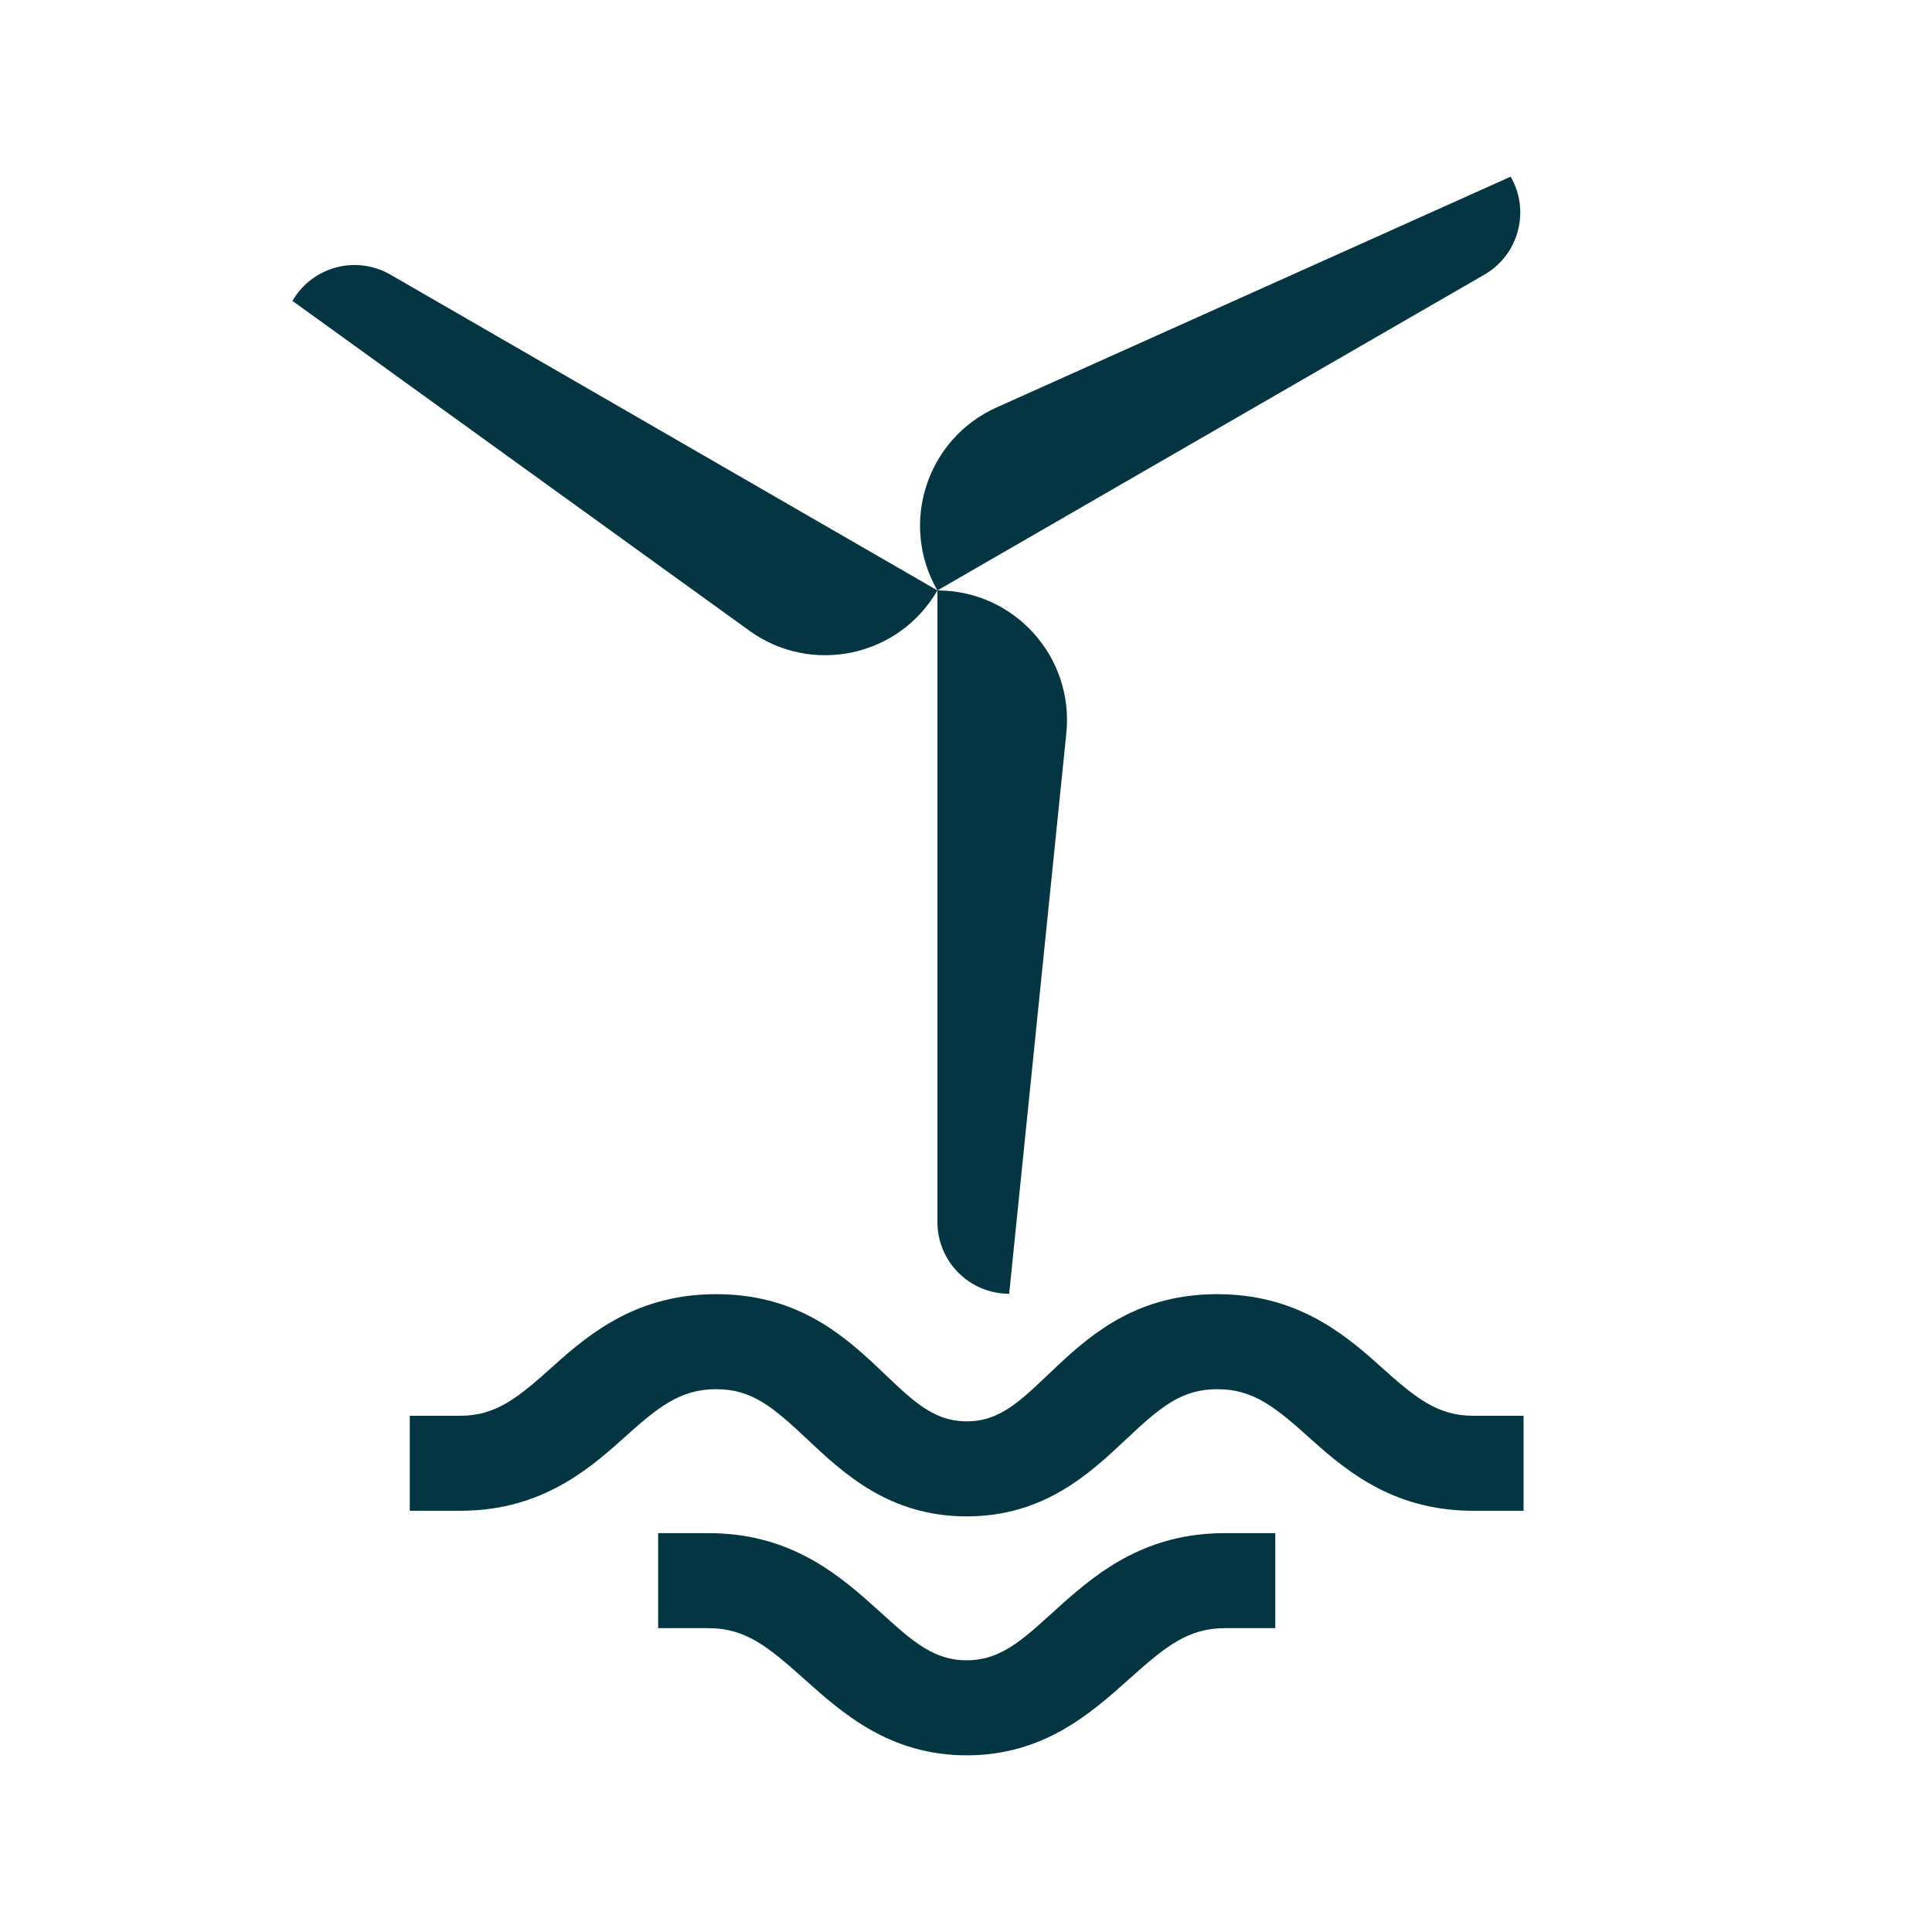
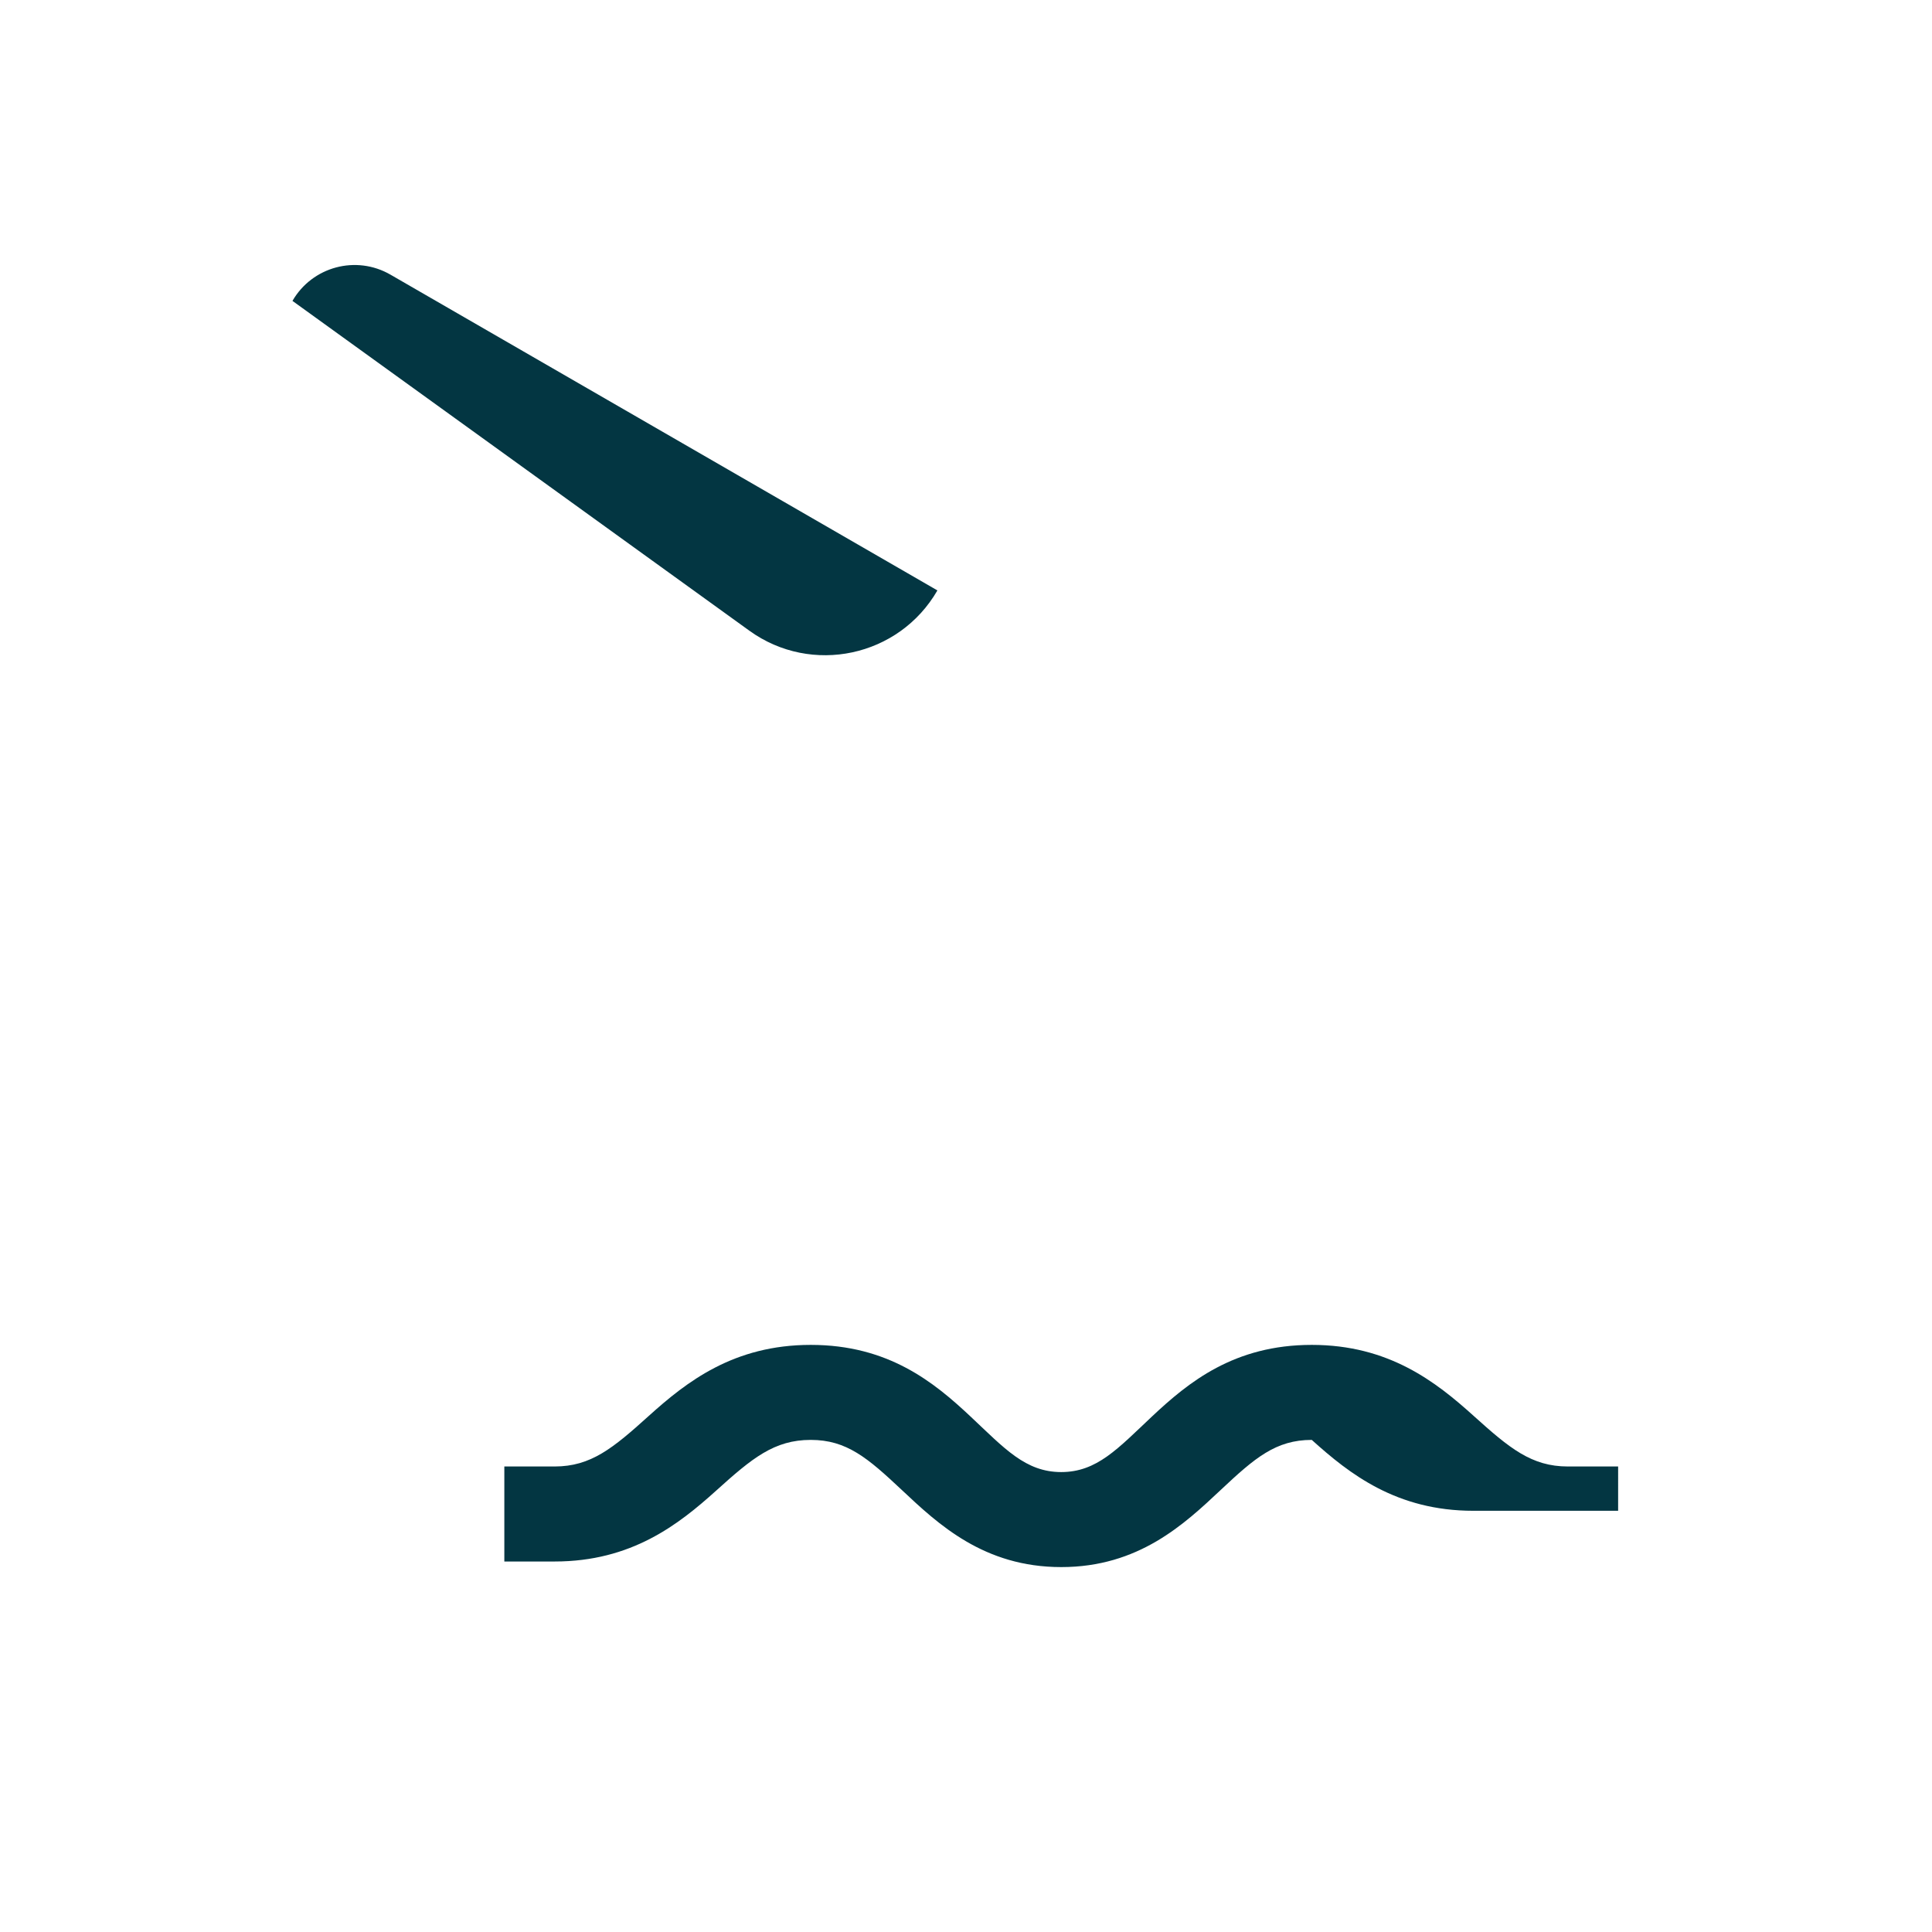
<svg xmlns="http://www.w3.org/2000/svg" version="1.1" id="Layer_1" x="0px" y="0px" viewBox="0 0 100 100" style="enable-background:new 0 0 100 100;" xml:space="preserve">
  <style type="text/css">
	.st0{fill:#D9F0D9;}
	.st1{fill:#033642;}
	.st2{fill:#F8F9D7;}
	.st3{fill:#59BA54;}
	.st4{fill:#B3BBAA;}
	.st5{fill:#314C41;}
	.st6{fill:#FFFFFF;}
	.st7{fill:#DAEFDD;}
	.st8{fill:none;stroke:#033642;stroke-width:3;stroke-miterlimit:10;}
	.st9{fill:none;stroke:#DAEFDD;stroke-miterlimit:10;}
	.st10{fill:none;stroke:#033642;stroke-miterlimit:10;}
	.st11{fill:none;stroke:#D9F0D9;stroke-miterlimit:10;}
	.st12{clip-path:url(#SVGID_6_);}
	.st13{clip-path:url(#SVGID_8_);}
	.st14{clip-path:url(#SVGID_10_);}
	.st15{clip-path:url(#SVGID_12_);}
	.st16{fill:#033642;stroke:#033642;stroke-width:2;stroke-miterlimit:10;}
</style>
  <g>
    <g>
-       <path class="st1" d="M78.862,78.198h-2.603c-3.974,0-6.407-1.905-8.362-3.669    c-1.858-1.676-3.002-2.625-4.894-2.625c-1.863,0-2.95,0.935-4.711,2.589    c-1.894,1.779-4.252,3.994-8.256,3.994s-6.362-2.214-8.256-3.994    c-1.761-1.653-2.847-2.589-4.711-2.589c-1.892,0-3.036,0.948-4.894,2.625    c-1.955,1.763-4.388,3.669-8.362,3.669h-2.603v-4.918h2.603    c1.881,0,3.021-0.946,4.874-2.618c1.959-1.767,4.396-3.676,8.382-3.676    c4.016,0,6.378,1.929,8.275,3.711c1.756,1.649,2.84,2.872,4.691,2.872    c1.852,0,2.936-1.222,4.692-2.872c1.898-1.782,4.259-3.711,8.275-3.711    c3.985,0,6.423,1.909,8.381,3.676c1.854,1.672,2.994,2.618,4.874,2.618h2.603    V78.198z" />
+       <path class="st1" d="M78.862,78.198h-2.603c-3.974,0-6.407-1.905-8.362-3.669    c-1.863,0-2.95,0.935-4.711,2.589    c-1.894,1.779-4.252,3.994-8.256,3.994s-6.362-2.214-8.256-3.994    c-1.761-1.653-2.847-2.589-4.711-2.589c-1.892,0-3.036,0.948-4.894,2.625    c-1.955,1.763-4.388,3.669-8.362,3.669h-2.603v-4.918h2.603    c1.881,0,3.021-0.946,4.874-2.618c1.959-1.767,4.396-3.676,8.382-3.676    c4.016,0,6.378,1.929,8.275,3.711c1.756,1.649,2.84,2.872,4.691,2.872    c1.852,0,2.936-1.222,4.692-2.872c1.898-1.782,4.259-3.711,8.275-3.711    c3.985,0,6.423,1.909,8.381,3.676c1.854,1.672,2.994,2.618,4.874,2.618h2.603    V78.198z" />
    </g>
    <g>
-       <path class="st1" d="M50.036,90.856c-3.993,0-6.442-2.191-8.41-3.951    c-1.879-1.681-3.035-2.632-4.958-2.632h-2.603v-4.918h2.603    c4.005,0,6.458,1.905,8.43,3.668c1.874,1.676,3.028,2.914,4.938,2.914    c1.911,0,3.065-1.238,4.939-2.914c1.971-1.763,4.424-3.668,8.429-3.668h2.603    v4.918h-2.603c-1.922,0-3.079,0.951-4.958,2.632    C56.478,88.665,54.029,90.856,50.036,90.856z" />
-     </g>
+       </g>
    <g>
-       <path class="st1" d="M52.234,66.965h-0c-2.05,0-3.713-1.662-3.713-3.713V30.561h0    c3.973,0,7.075,3.434,6.672,7.387L52.234,66.965z" />
-     </g>
+       </g>
    <g>
-       <path class="st1" d="M78.191,9.144l0,0c1.025,1.776,0.417,4.046-1.359,5.071    L48.521,30.561l-0-0c-1.986-3.441-0.563-7.844,3.061-9.471L78.191,9.144z    " />
-     </g>
+       </g>
    <g>
      <path class="st1" d="M15.138,15.574l0-0c1.025-1.776,3.296-2.384,5.071-1.359    l28.311,16.345l-0,0c-1.986,3.441-6.512,4.41-9.733,2.085    L15.138,15.574z" />
    </g>
  </g>
</svg>